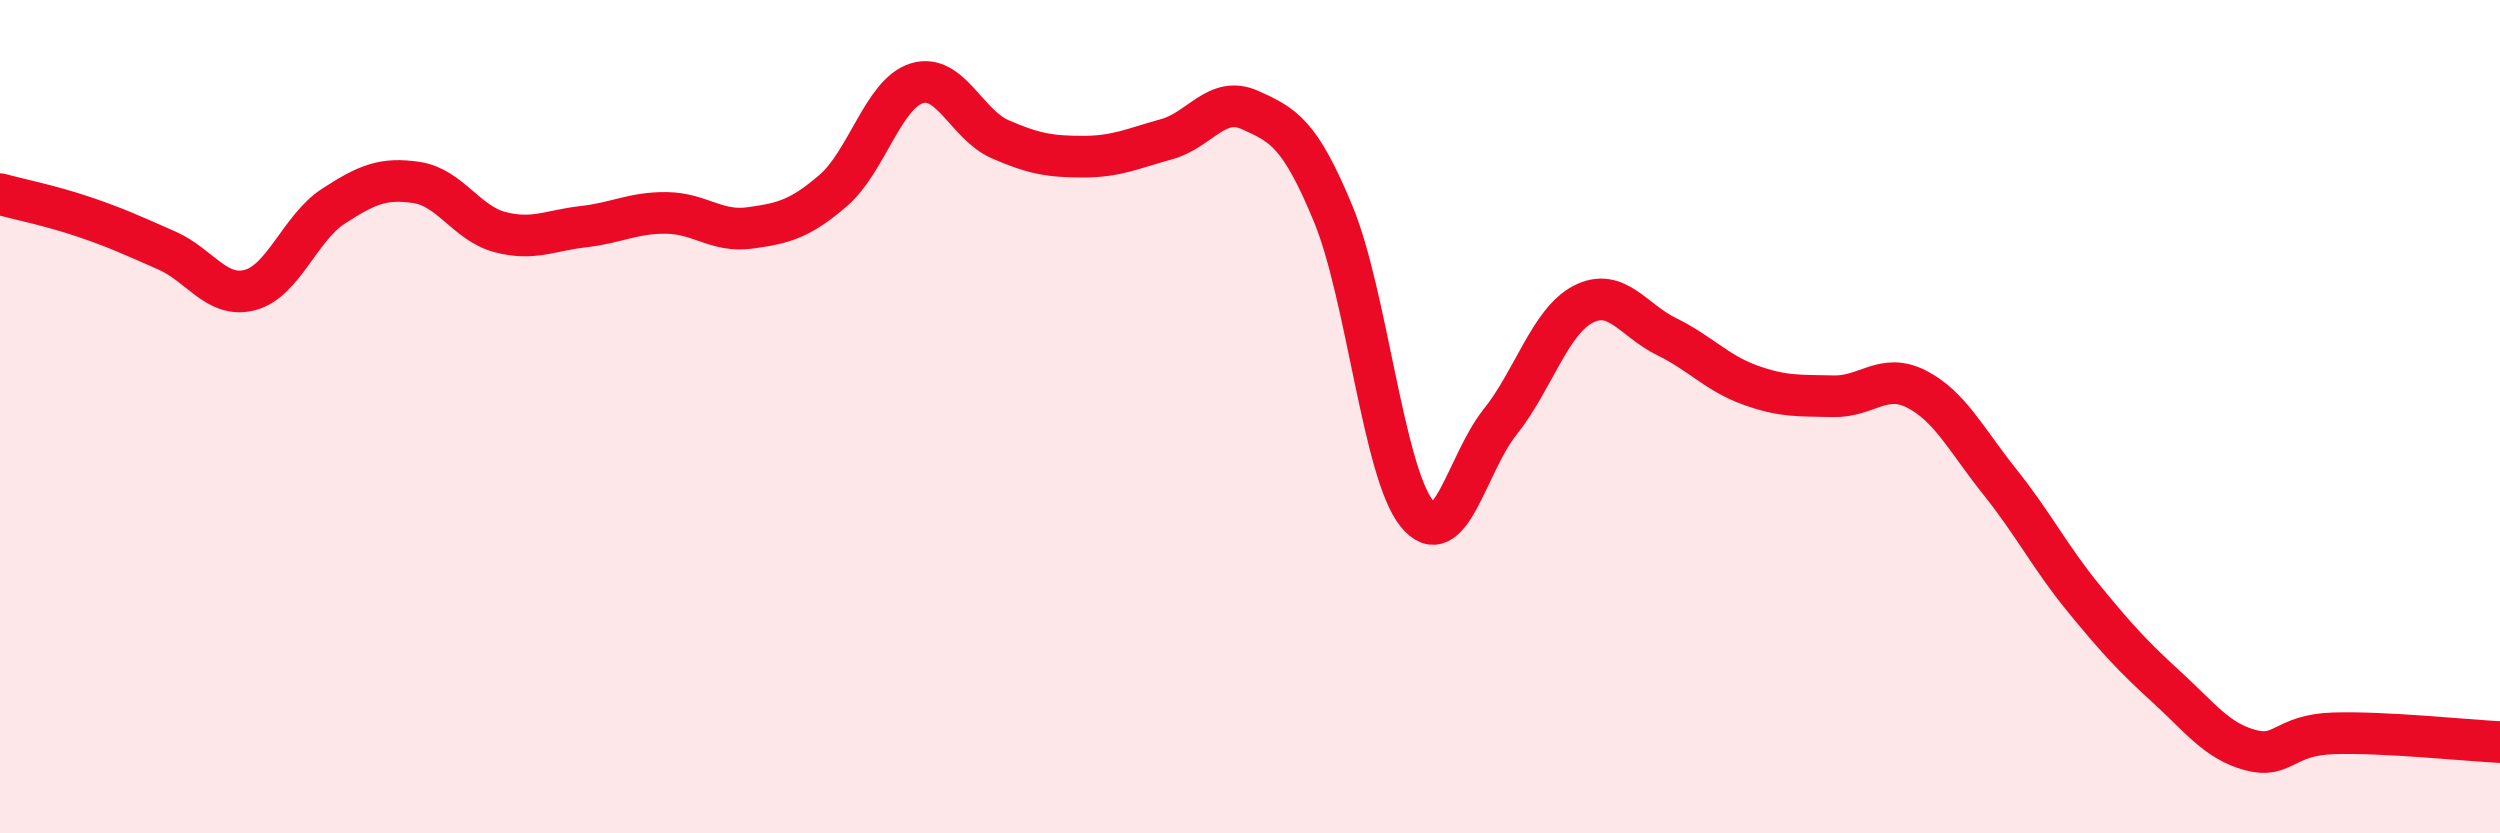
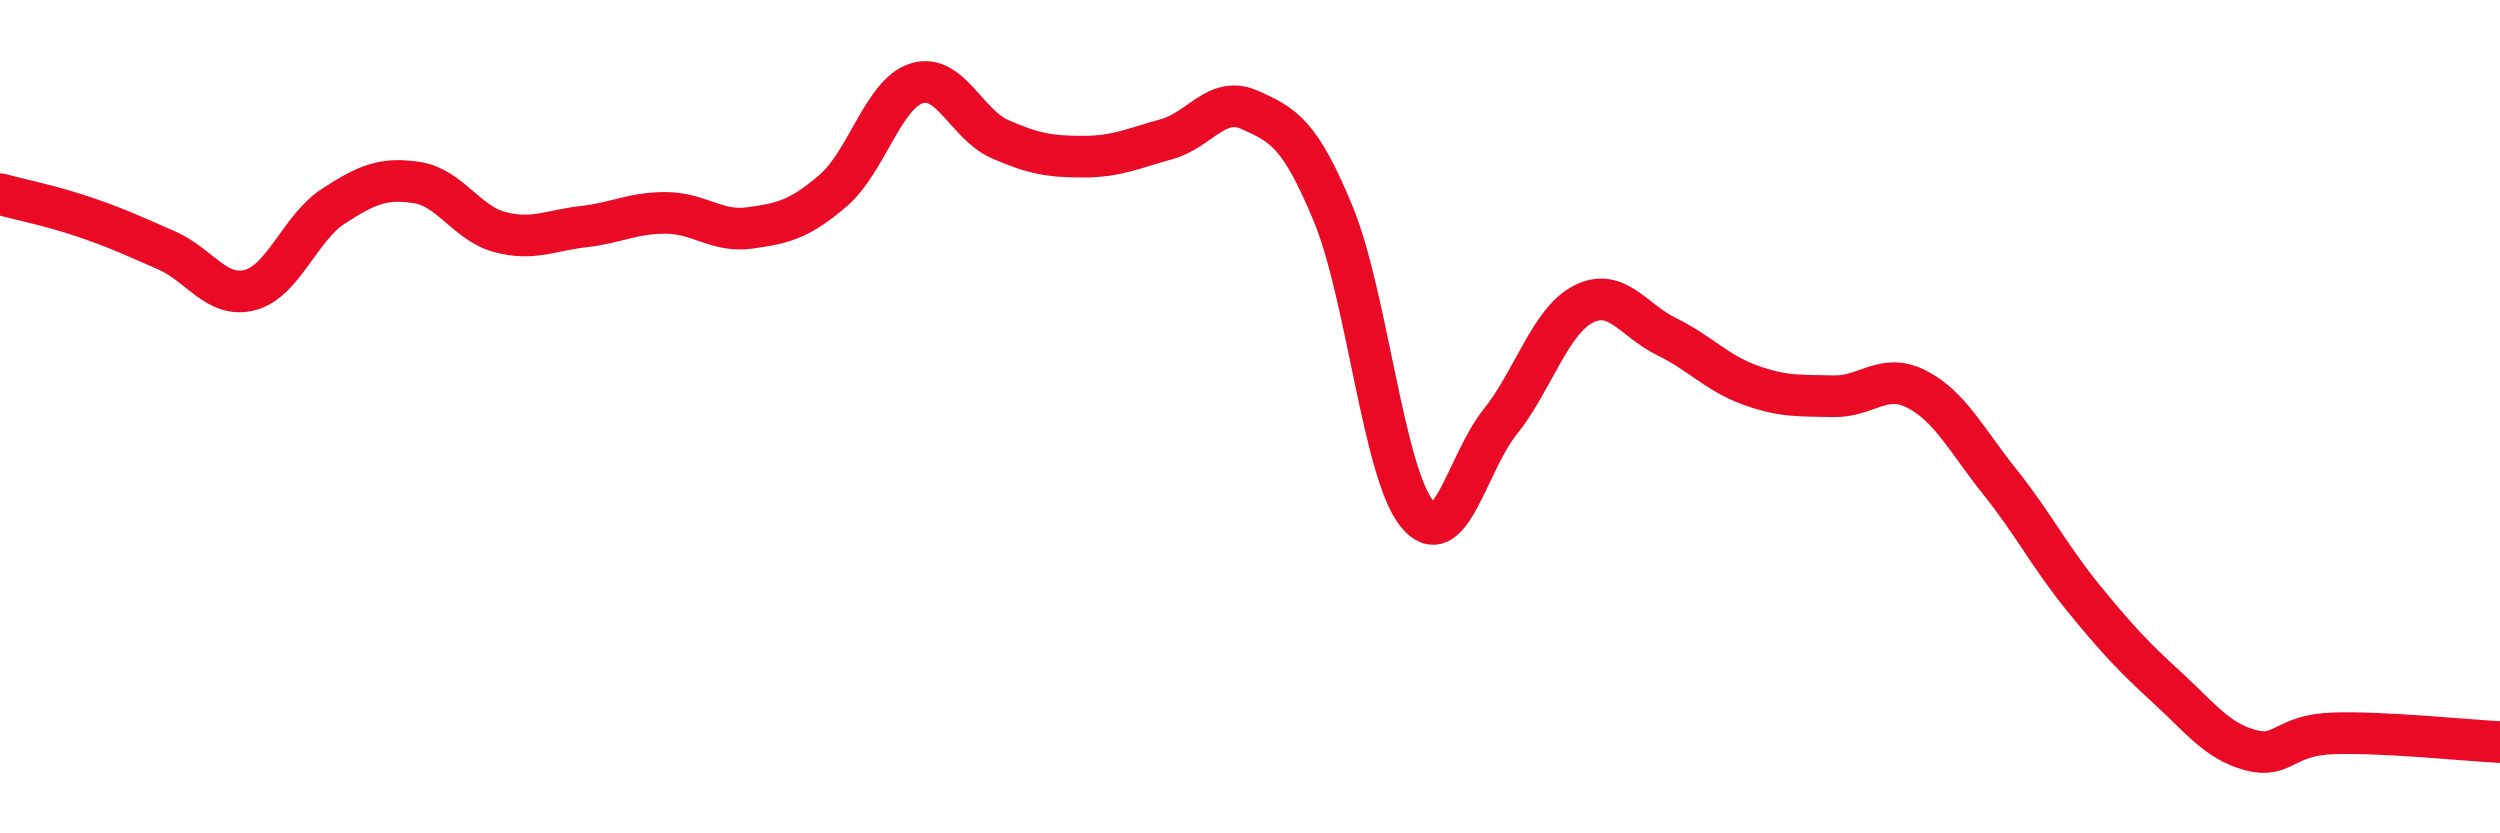
<svg xmlns="http://www.w3.org/2000/svg" width="60" height="20" viewBox="0 0 60 20">
-   <path d="M 0,4.66 C 0.4,4.77 1.2,4.93 2,5.2 C 2.8,5.47 3.2,5.66 4,6.01 C 4.8,6.36 5.2,7.17 6,6.96 C 6.8,6.75 7.2,5.47 8,4.95 C 8.8,4.43 9.2,4.26 10,4.38 C 10.8,4.5 11.2,5.36 12,5.57 C 12.8,5.78 13.2,5.53 14,5.44 C 14.8,5.35 15.2,5.1 16,5.11 C 16.8,5.12 17.2,5.58 18,5.47 C 18.8,5.36 19.2,5.26 20,4.57 C 20.8,3.88 21.2,2.25 22,2 C 22.8,1.75 23.2,2.99 24,3.34 C 24.8,3.69 25.2,3.76 26,3.76 C 26.8,3.76 27.2,3.56 28,3.34 C 28.8,3.12 29.2,2.28 30,2.64 C 30.8,3 31.2,3.2 32,5.14 C 32.8,7.08 33.2,11.32 34,12.32 C 34.8,13.32 35.2,11.13 36,10.13 C 36.8,9.13 37.2,7.71 38,7.3 C 38.8,6.89 39.2,7.69 40,8.08 C 40.8,8.47 41.2,8.95 42,9.24 C 42.8,9.53 43.2,9.49 44,9.51 C 44.8,9.53 45.2,8.93 46,9.34 C 46.8,9.75 47.2,10.57 48,11.57 C 48.8,12.57 49.2,13.37 50,14.35 C 50.8,15.33 51.2,15.76 52,16.49 C 52.8,17.22 53.2,17.78 54,18 C 54.8,18.22 54.8,17.64 56,17.6 C 57.2,17.56 59.2,17.77 60,17.81L60 20L0 20Z" fill="#EB0A25" opacity="0.1" stroke-linecap="round" stroke-linejoin="round" />
  <path d="M 0,4.66 C 0.4,4.77 1.2,4.93 2,5.2 C 2.8,5.47 3.2,5.66 4,6.01 C 4.8,6.36 5.2,7.17 6,6.96 C 6.8,6.75 7.2,5.47 8,4.95 C 8.8,4.43 9.2,4.26 10,4.38 C 10.8,4.5 11.2,5.36 12,5.57 C 12.8,5.78 13.2,5.53 14,5.44 C 14.8,5.35 15.2,5.1 16,5.11 C 16.8,5.12 17.2,5.58 18,5.47 C 18.8,5.36 19.2,5.26 20,4.57 C 20.8,3.88 21.2,2.25 22,2 C 22.8,1.75 23.2,2.99 24,3.34 C 24.8,3.69 25.2,3.76 26,3.76 C 26.8,3.76 27.2,3.56 28,3.34 C 28.8,3.12 29.2,2.28 30,2.64 C 30.8,3 31.2,3.2 32,5.14 C 32.8,7.08 33.2,11.32 34,12.32 C 34.8,13.32 35.2,11.13 36,10.13 C 36.8,9.13 37.2,7.71 38,7.3 C 38.8,6.89 39.2,7.69 40,8.08 C 40.8,8.47 41.2,8.95 42,9.24 C 42.8,9.53 43.2,9.49 44,9.51 C 44.8,9.53 45.2,8.93 46,9.34 C 46.8,9.75 47.2,10.57 48,11.57 C 48.8,12.57 49.2,13.37 50,14.35 C 50.8,15.33 51.2,15.76 52,16.49 C 52.8,17.22 53.2,17.78 54,18 C 54.8,18.22 54.8,17.64 56,17.6 C 57.2,17.56 59.2,17.77 60,17.81" stroke="#EB0A25" stroke-width="1" fill="none" stroke-linecap="round" stroke-linejoin="round" />
</svg>